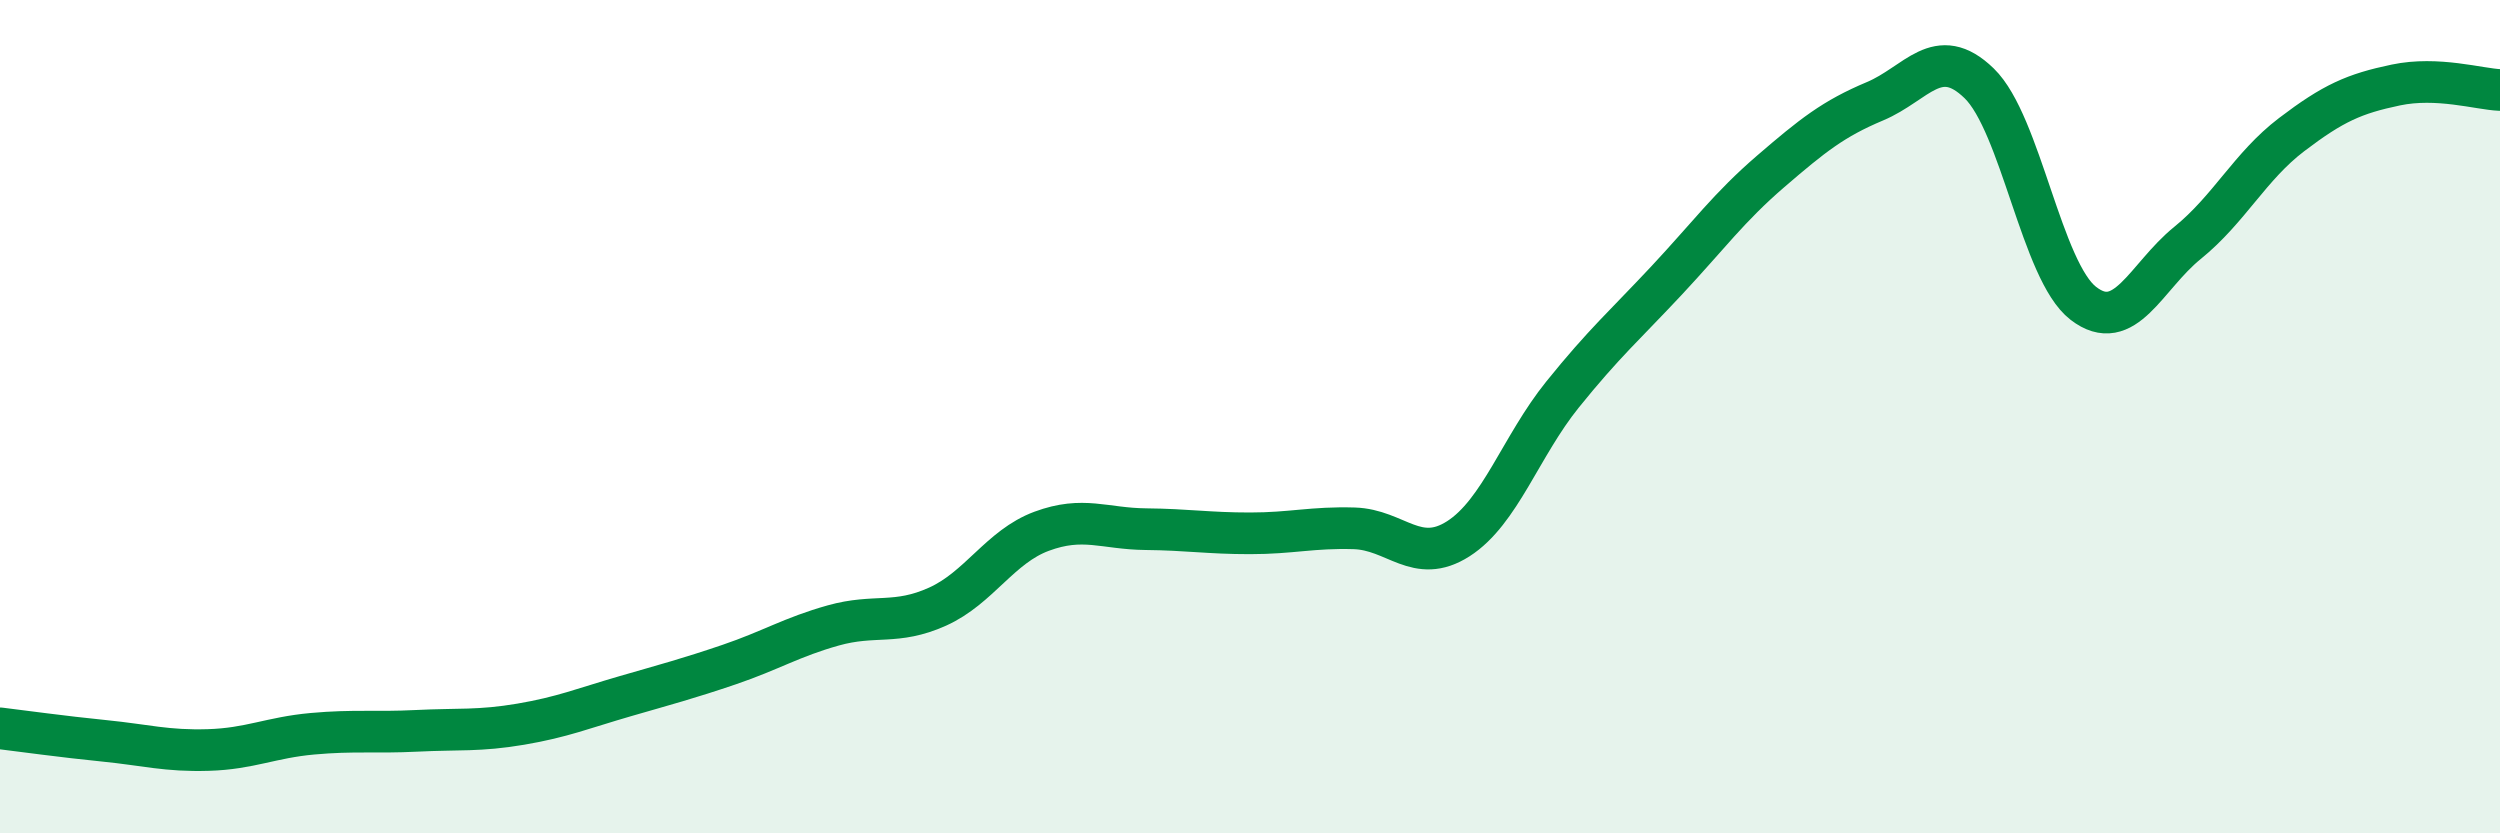
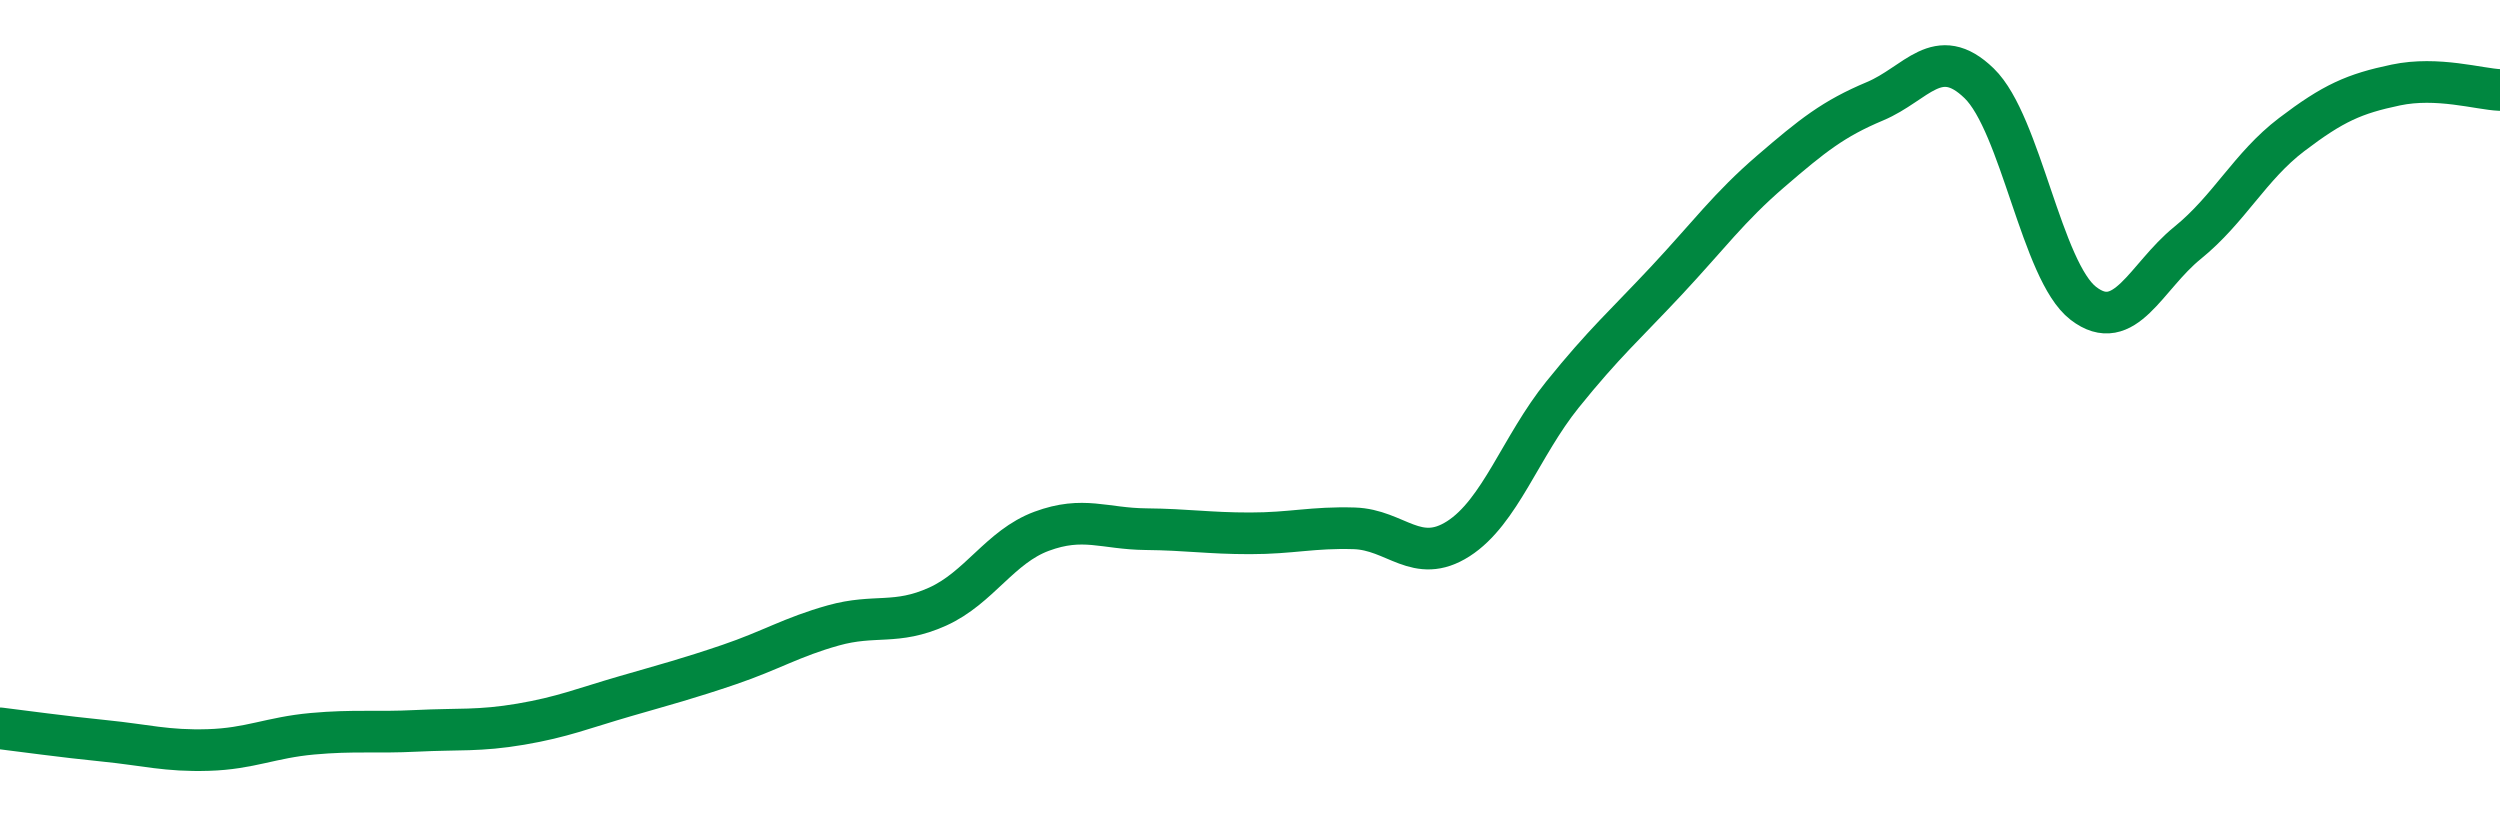
<svg xmlns="http://www.w3.org/2000/svg" width="60" height="20" viewBox="0 0 60 20">
-   <path d="M 0,17.48 C 0.5,17.54 1.5,17.68 2.5,17.78 C 3.5,17.88 4,18.03 5,18 C 6,17.97 6.5,17.7 7.5,17.61 C 8.5,17.52 9,17.59 10,17.54 C 11,17.49 11.5,17.55 12.5,17.38 C 13.5,17.21 14,17 15,16.71 C 16,16.42 16.5,16.29 17.5,15.95 C 18.5,15.61 19,15.29 20,15.01 C 21,14.73 21.5,15.01 22.5,14.56 C 23.5,14.11 24,13.12 25,12.75 C 26,12.38 26.5,12.69 27.5,12.7 C 28.5,12.71 29,12.8 30,12.8 C 31,12.8 31.5,12.65 32.5,12.68 C 33.5,12.71 34,13.57 35,12.93 C 36,12.29 36.5,10.71 37.5,9.47 C 38.5,8.23 39,7.8 40,6.73 C 41,5.66 41.5,4.97 42.5,4.11 C 43.5,3.25 44,2.85 45,2.43 C 46,2.01 46.5,1.03 47.5,2 C 48.5,2.97 49,6.51 50,7.28 C 51,8.05 51.5,6.64 52.5,5.83 C 53.5,5.02 54,3.99 55,3.23 C 56,2.47 56.5,2.25 57.5,2.04 C 58.5,1.83 59.5,2.14 60,2.16L60 20L0 20Z" fill="#008740" opacity="0.1" stroke-linecap="round" stroke-linejoin="round" />
  <path d="M 0,17.48 C 0.5,17.54 1.5,17.68 2.5,17.78 C 3.5,17.88 4,18.03 5,18 C 6,17.97 6.5,17.7 7.5,17.61 C 8.5,17.52 9,17.59 10,17.54 C 11,17.49 11.5,17.55 12.5,17.38 C 13.5,17.21 14,17 15,16.71 C 16,16.42 16.5,16.29 17.5,15.95 C 18.5,15.61 19,15.29 20,15.01 C 21,14.73 21.5,15.01 22.5,14.56 C 23.5,14.11 24,13.12 25,12.75 C 26,12.38 26.5,12.69 27.5,12.7 C 28.5,12.71 29,12.8 30,12.8 C 31,12.8 31.5,12.65 32.5,12.68 C 33.5,12.71 34,13.57 35,12.93 C 36,12.29 36.5,10.71 37.5,9.47 C 38.5,8.23 39,7.8 40,6.73 C 41,5.66 41.5,4.97 42.5,4.11 C 43.5,3.25 44,2.85 45,2.43 C 46,2.01 46.5,1.03 47.5,2 C 48.5,2.97 49,6.51 50,7.28 C 51,8.05 51.5,6.64 52.5,5.83 C 53.5,5.02 54,3.99 55,3.23 C 56,2.47 56.5,2.25 57.5,2.04 C 58.5,1.83 59.5,2.14 60,2.16" stroke="#008740" stroke-width="1" fill="none" stroke-linecap="round" stroke-linejoin="round" />
</svg>